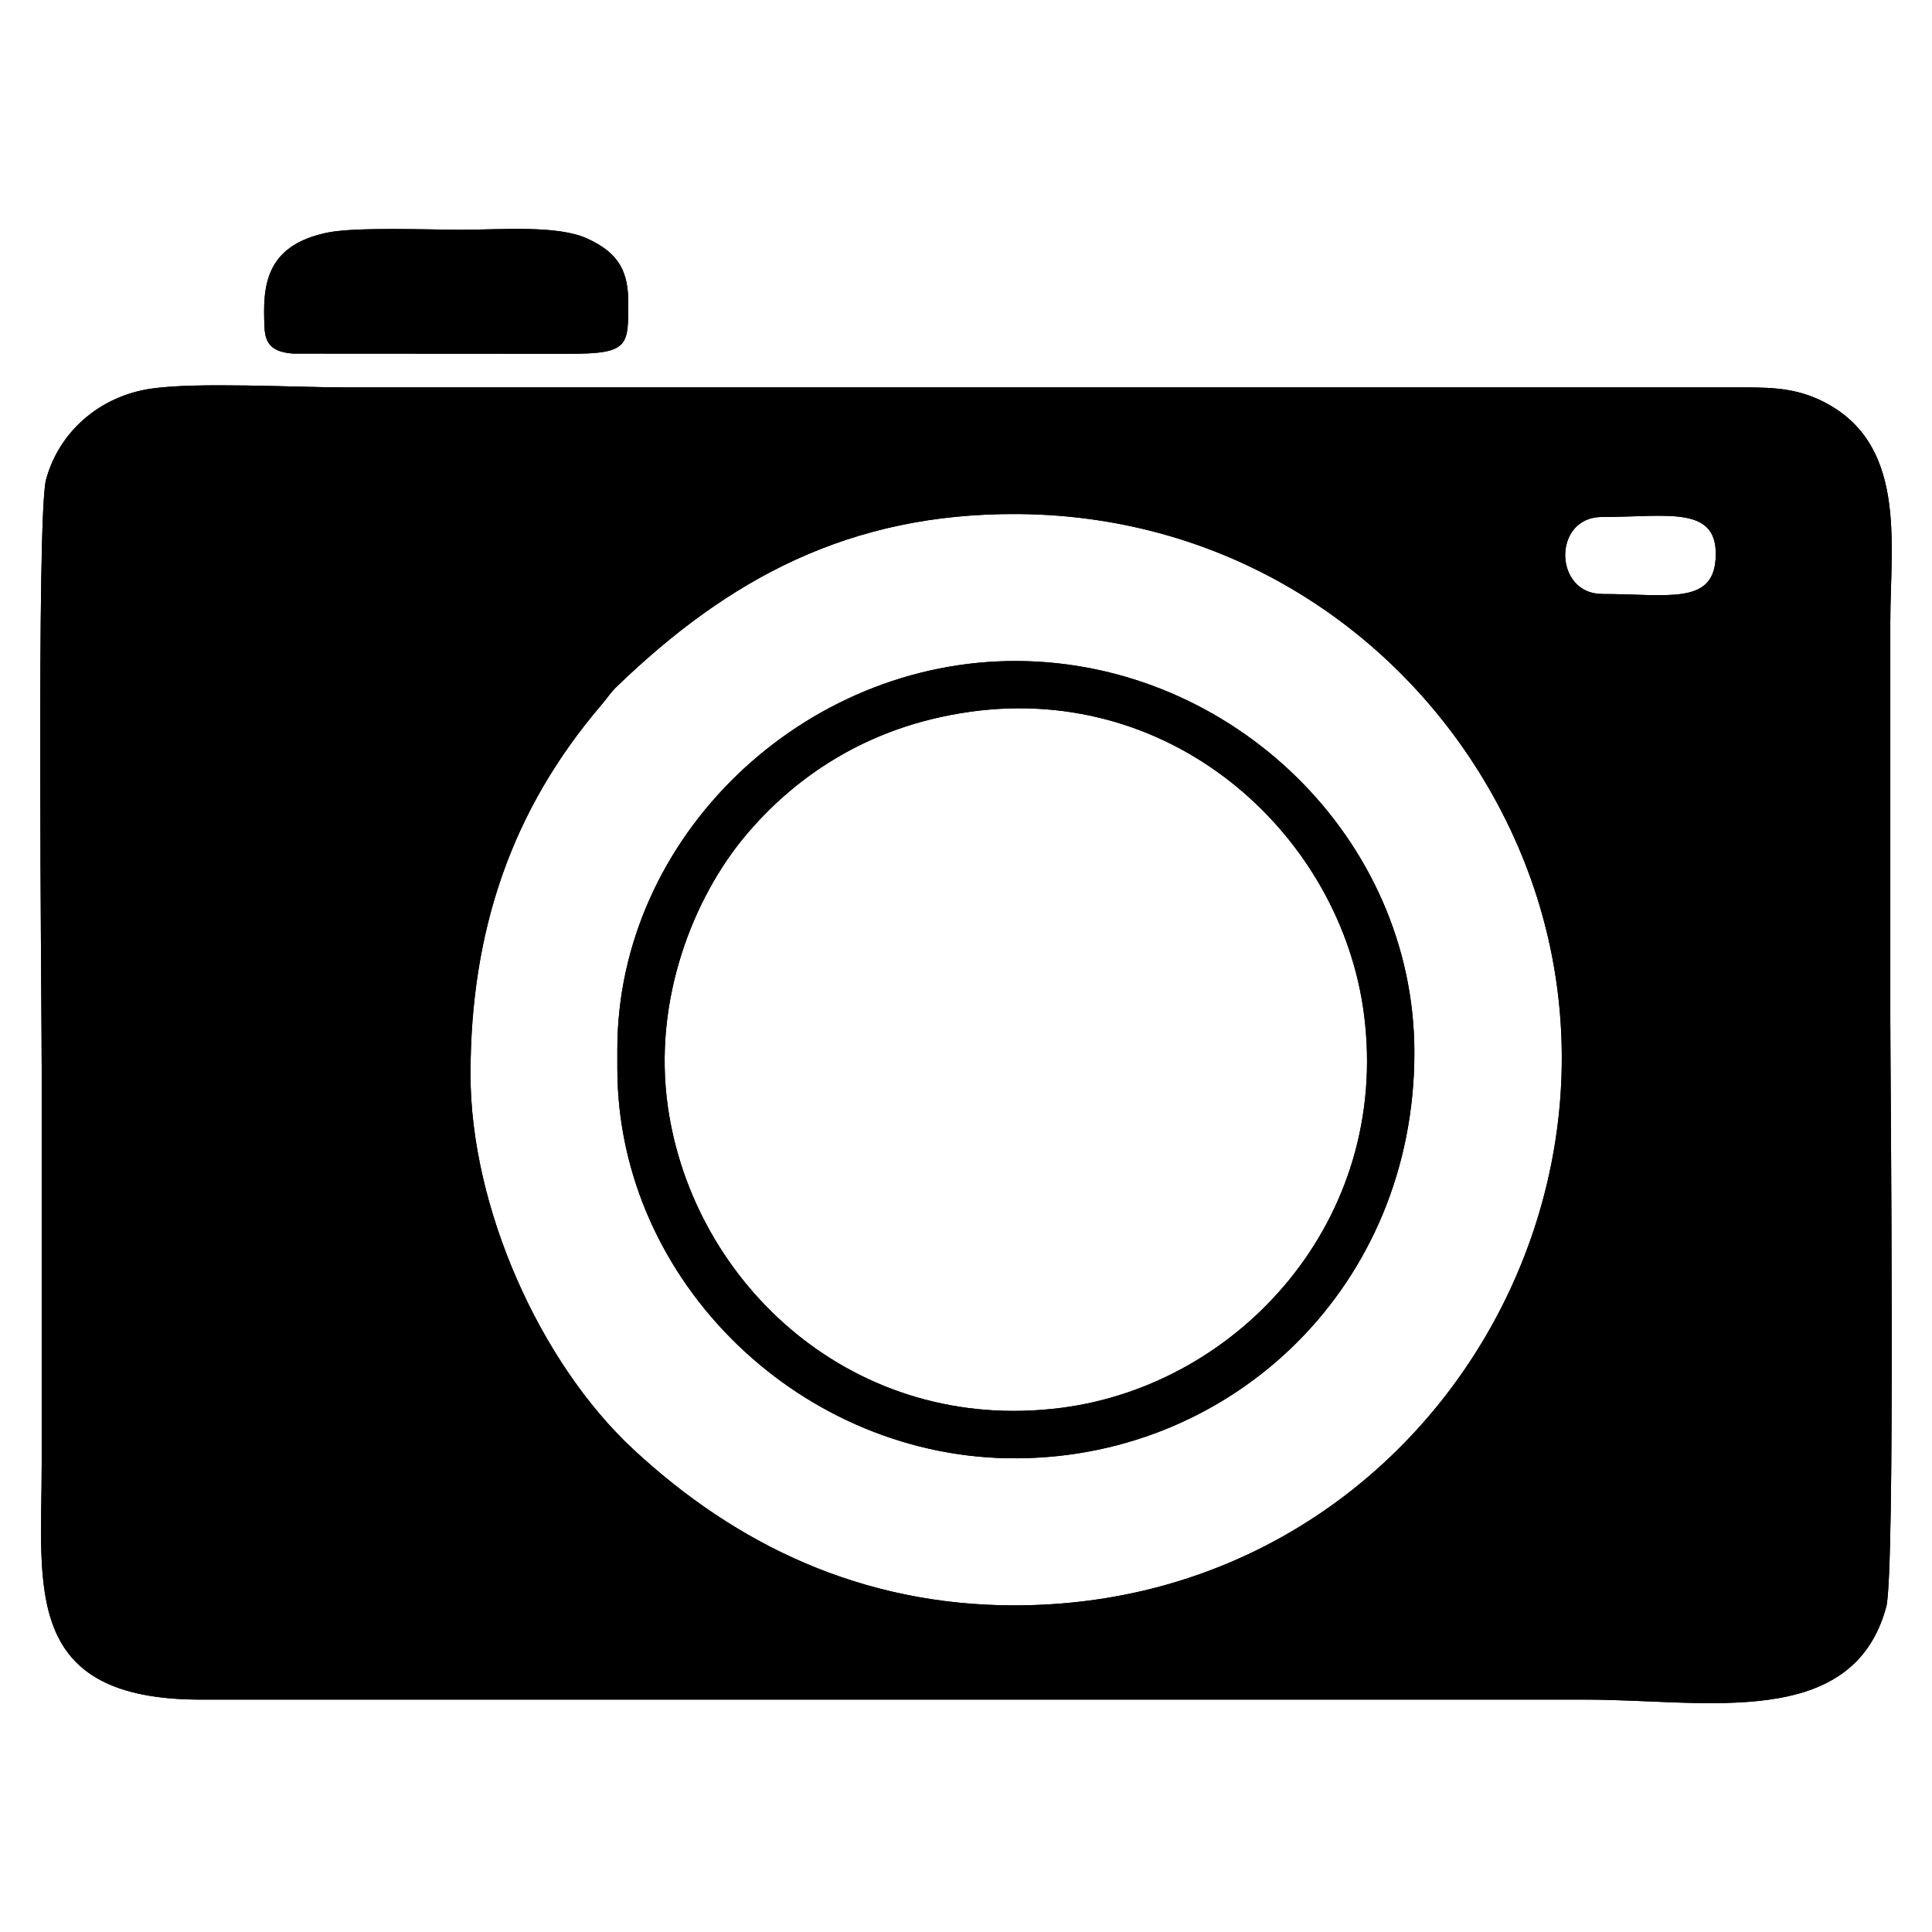
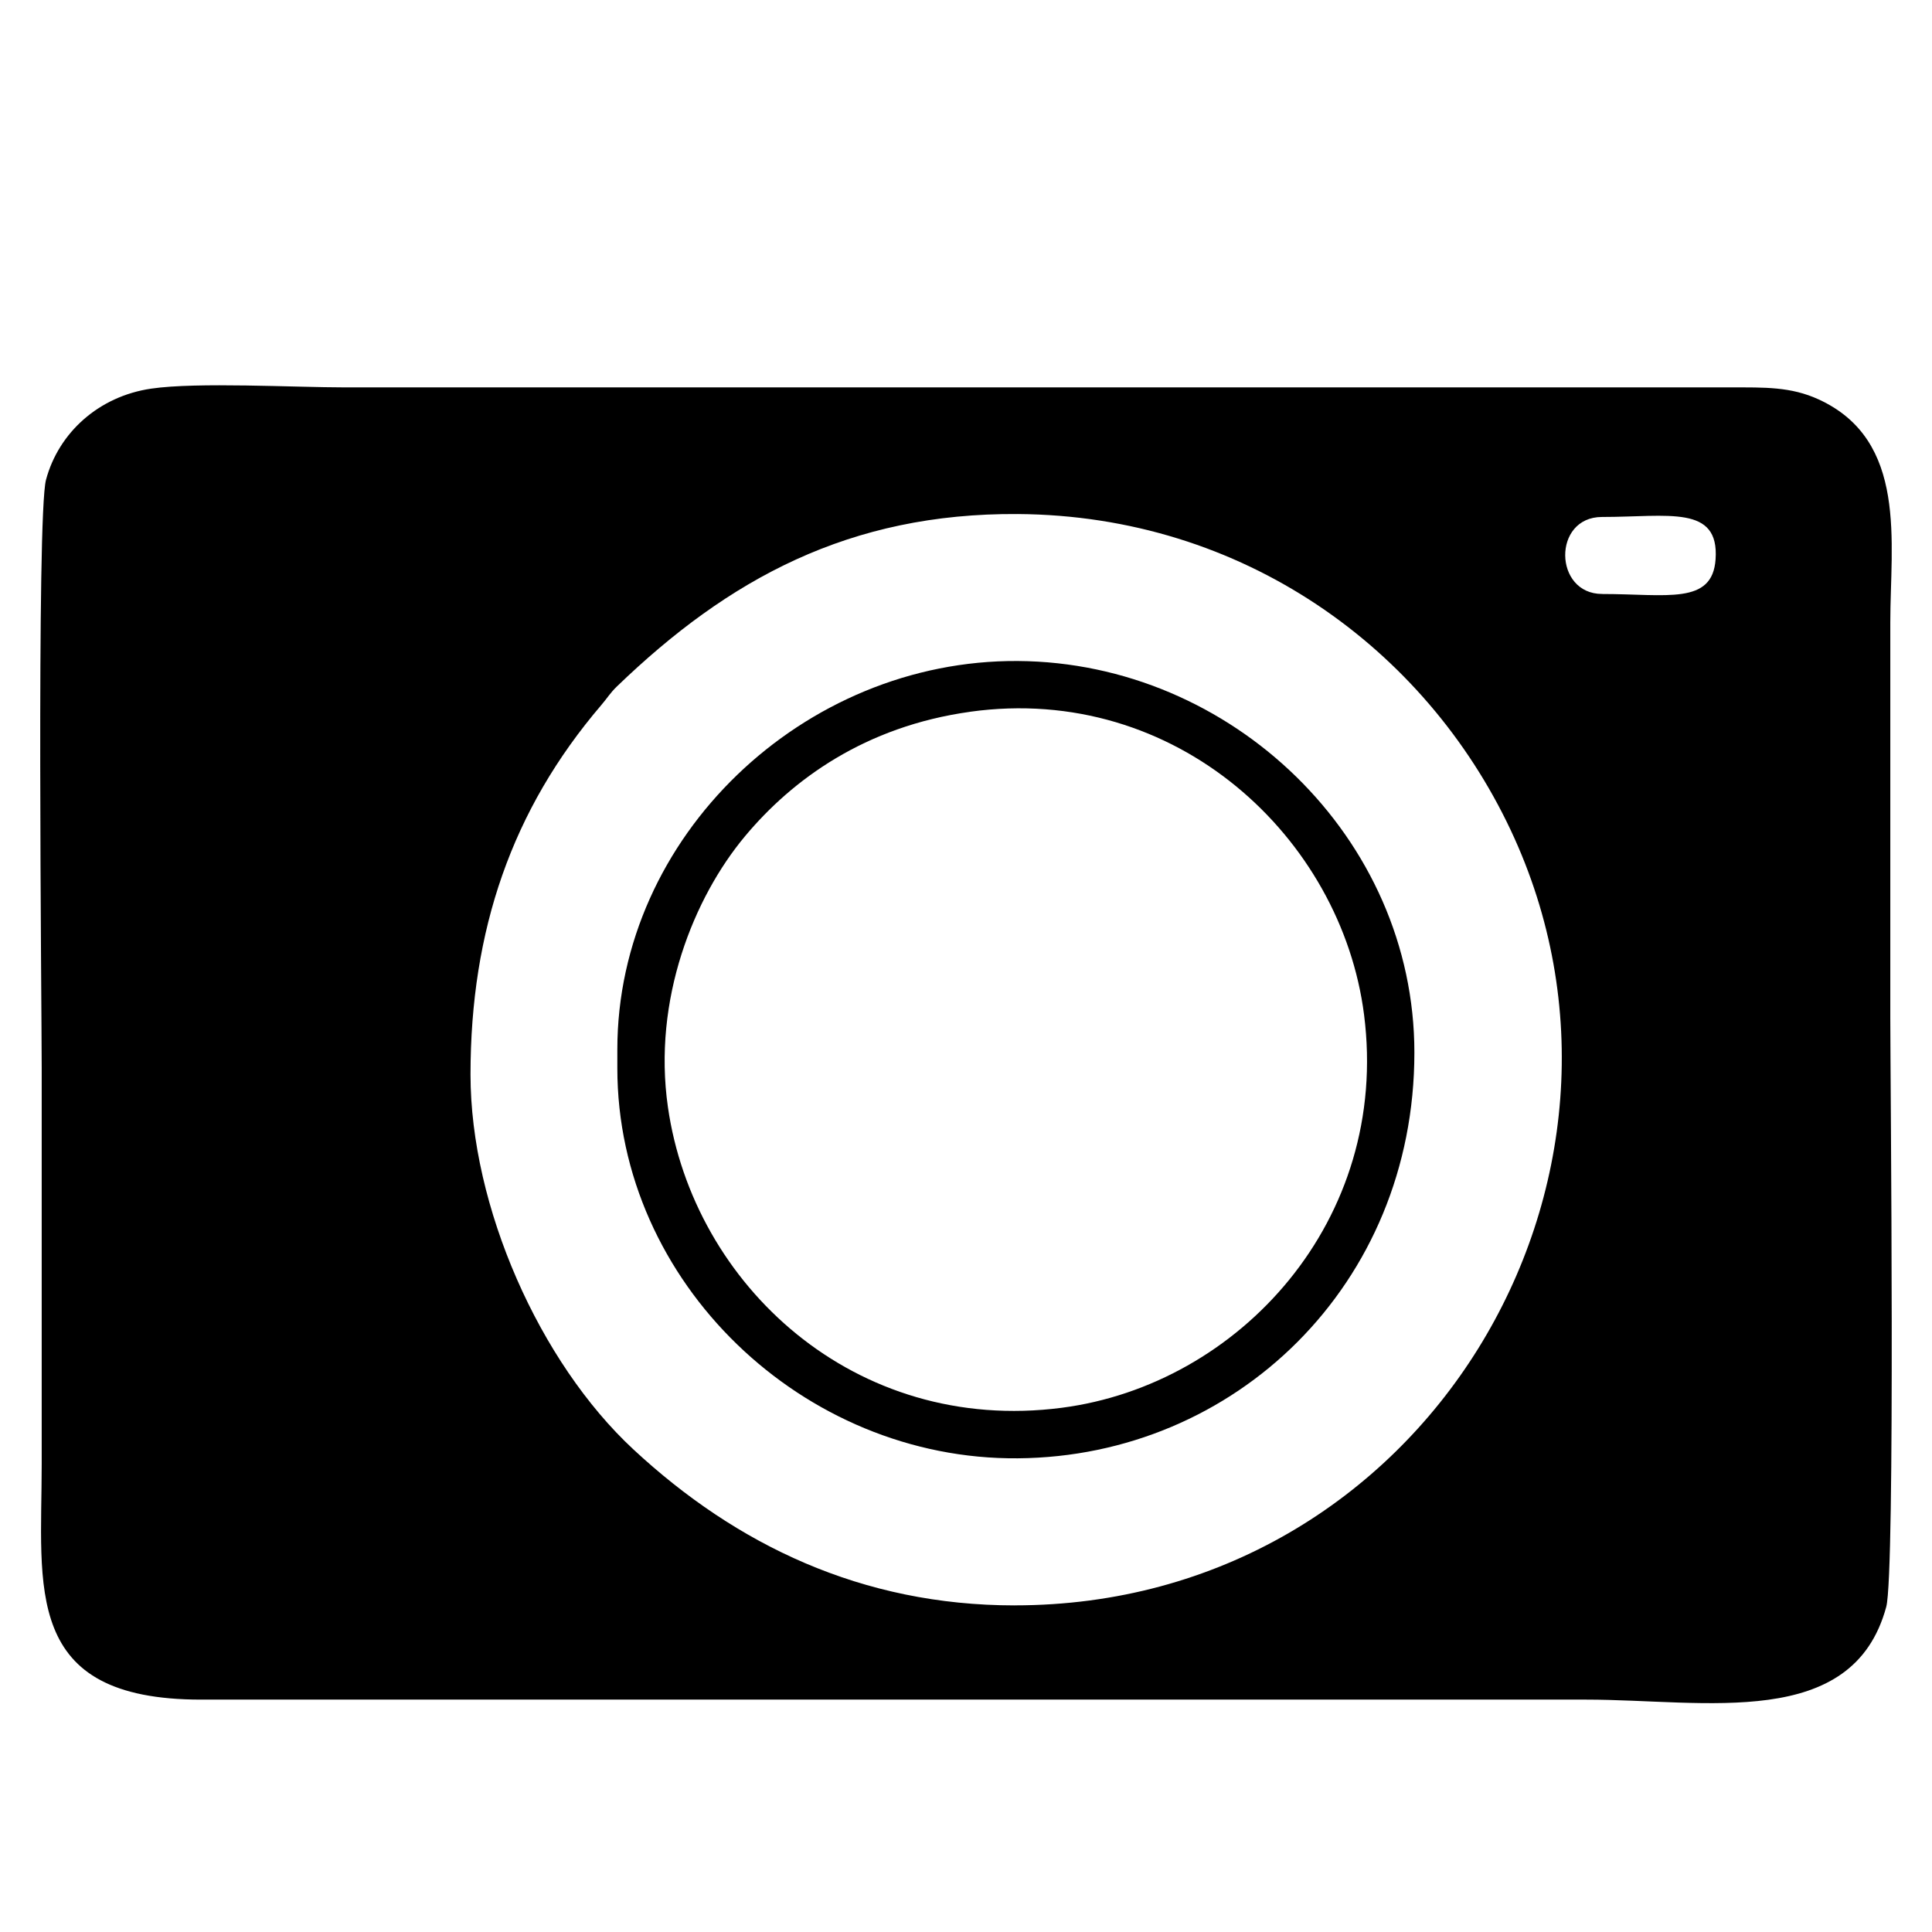
<svg xmlns="http://www.w3.org/2000/svg" id="Layer_1" data-name="Layer 1" version="1.1" viewBox="0 0 600 600">
  <defs>
    <style>
      .cls-1 {
        clip-path: url(#clippath);
      }

      .cls-2 {
        clip-path: url(#clippath-1);
      }

      .cls-3 {
        clip-path: url(#clippath-2);
      }

      .cls-4, .cls-5, .cls-6 {
        fill: #000;
      }

      .cls-4, .cls-6 {
        stroke-width: 0px;
      }

      .cls-5 {
        fill-rule: evenodd;
      }

      .cls-6 {
        clip-rule: evenodd;
      }
    </style>
    <clipPath id="clippath">
      <path class="cls-6" d="M46.98,120.69c-16.34,2.38-28.77,13.7-32.69,28.3-3,11.15-1.34,164.03-1.34,182.77v122.92c0,38.28-6.23,73.18,49.52,73.15h430.19c36.97,0,82.7,9.74,93.13-28.81,2.86-10.57,1.26-164.66,1.26-182.86v-122.93c0-24.75,5.54-56.44-22.25-69.19-8.67-3.98-16.81-3.73-27.24-3.73H107.34c-16.05,0-46.07-1.7-60.36.38M497.55,184.46c-15.06,0-15.49-23.91-.03-23.91,20.61,0,36.45-3.85,35.27,13.14-.98,14.26-15.16,10.78-35.24,10.78ZM315.13,498.57c-47.49,0-86.48-18.79-118.4-48.42-29.19-27.09-50.61-75.41-50.61-116.45,0-44.75,12.81-82.2,40.61-114.73,1.93-2.25,2.77-3.79,4.9-5.83,34.63-33.38,72.24-53.86,124.48-53.5,69.95.48,126.43,41.68,153.03,98.12,51.18,108.64-26.86,240.8-154.01,240.8Z" />
    </clipPath>
    <clipPath id="clippath-1">
      <path class="cls-6" d="M191.72,325.9v5.85c0,66.56,57.67,121.7,124.38,121.14,67.46-.52,123.15-53.93,123.15-126,0-66.71-56.79-121.18-123.14-121.61-66.56-.44-124.39,54.5-124.39,120.63M301.29,221.04c64.1-8.92,115.32,39.25,122.33,94.08,8.16,63.88-38.82,114.93-93.89,122.08-64.38,8.36-114.39-38.27-122.3-93.37-4.81-33.45,8.08-65.14,23.93-84.12,14.68-17.59,37.26-34.12,69.93-38.66Z" />
    </clipPath>
    <clipPath id="clippath-2">
      <path class="cls-6" d="M101.97,72.18c-20.12,4.01-20.35,17.28-19.83,29.41.21,4.98,2.08,7.74,8.96,8.22l85.8.05c18.46.06,18.16-2.64,18.23-15.41.06-10.01-2.79-15.76-12.62-20.31-9.28-4.32-26.73-2.79-39.09-2.79-10.59,0-32.73-.89-41.46.84" />
    </clipPath>
  </defs>
  <g>
-     <path class="cls-5" d="M46.98,120.69c-16.34,2.38-28.77,13.7-32.69,28.3-3,11.15-1.34,164.03-1.34,182.77v122.92c0,38.28-6.23,73.18,49.52,73.15h430.19c36.97,0,82.7,9.74,93.13-28.81,2.86-10.57,1.26-164.66,1.26-182.86v-122.93c0-24.75,5.54-56.44-22.25-69.19-8.67-3.98-16.81-3.73-27.24-3.73H107.34c-16.05,0-46.07-1.7-60.36.38M497.55,184.46c-15.06,0-15.49-23.91-.03-23.91,20.61,0,36.45-3.85,35.27,13.14-.98,14.26-15.16,10.78-35.24,10.78ZM315.13,498.57c-47.49,0-86.48-18.79-118.4-48.42-29.19-27.09-50.61-75.41-50.61-116.45,0-44.75,12.81-82.2,40.61-114.73,1.93-2.25,2.77-3.79,4.9-5.83,34.63-33.38,72.24-53.86,124.48-53.5,69.95.48,126.43,41.68,153.03,98.12,51.18,108.64-26.86,240.8-154.01,240.8Z" />
    <g class="cls-1">
      <rect class="cls-4" x="6.73" y="118.6" width="585.86" height="418.96" />
    </g>
  </g>
  <g>
-     <path class="cls-5" d="M191.72,325.9v5.85c0,66.56,57.67,121.7,124.38,121.14,67.46-.52,123.15-53.93,123.15-126,0-66.71-56.79-121.18-123.14-121.61-66.56-.44-124.39,54.5-124.39,120.63M301.29,221.04c64.1-8.92,115.32,39.25,122.33,94.08,8.16,63.88-38.82,114.93-93.89,122.08-64.38,8.36-114.39-38.27-122.3-93.37-4.81-33.45,8.08-65.14,23.93-84.12,14.68-17.59,37.26-34.12,69.93-38.66Z" />
+     <path class="cls-5" d="M191.72,325.9v5.85c0,66.56,57.67,121.7,124.38,121.14,67.46-.52,123.15-53.93,123.15-126,0-66.71-56.79-121.18-123.14-121.61-66.56-.44-124.39,54.5-124.39,120.63M301.29,221.04c64.1-8.92,115.32,39.25,122.33,94.08,8.16,63.88-38.82,114.93-93.89,122.08-64.38,8.36-114.39-38.27-122.3-93.37-4.81-33.45,8.08-65.14,23.93-84.12,14.68-17.59,37.26-34.12,69.93-38.66" />
    <g class="cls-2">
-       <rect class="cls-4" x="191.72" y="204.84" width="247.53" height="248.61" />
-     </g>
+       </g>
  </g>
  <g>
-     <path class="cls-5" d="M101.97,72.18c-20.12,4.01-20.35,17.28-19.83,29.41.21,4.98,2.08,7.74,8.96,8.22l85.8.05c18.46.06,18.16-2.64,18.23-15.41.06-10.01-2.79-15.76-12.62-20.31-9.28-4.32-26.73-2.79-39.09-2.79-10.59,0-32.73-.89-41.46.84" />
    <g class="cls-3">
-       <rect class="cls-4" x="81.62" y="69.81" width="113.74" height="40.11" />
-     </g>
+       </g>
  </g>
</svg>